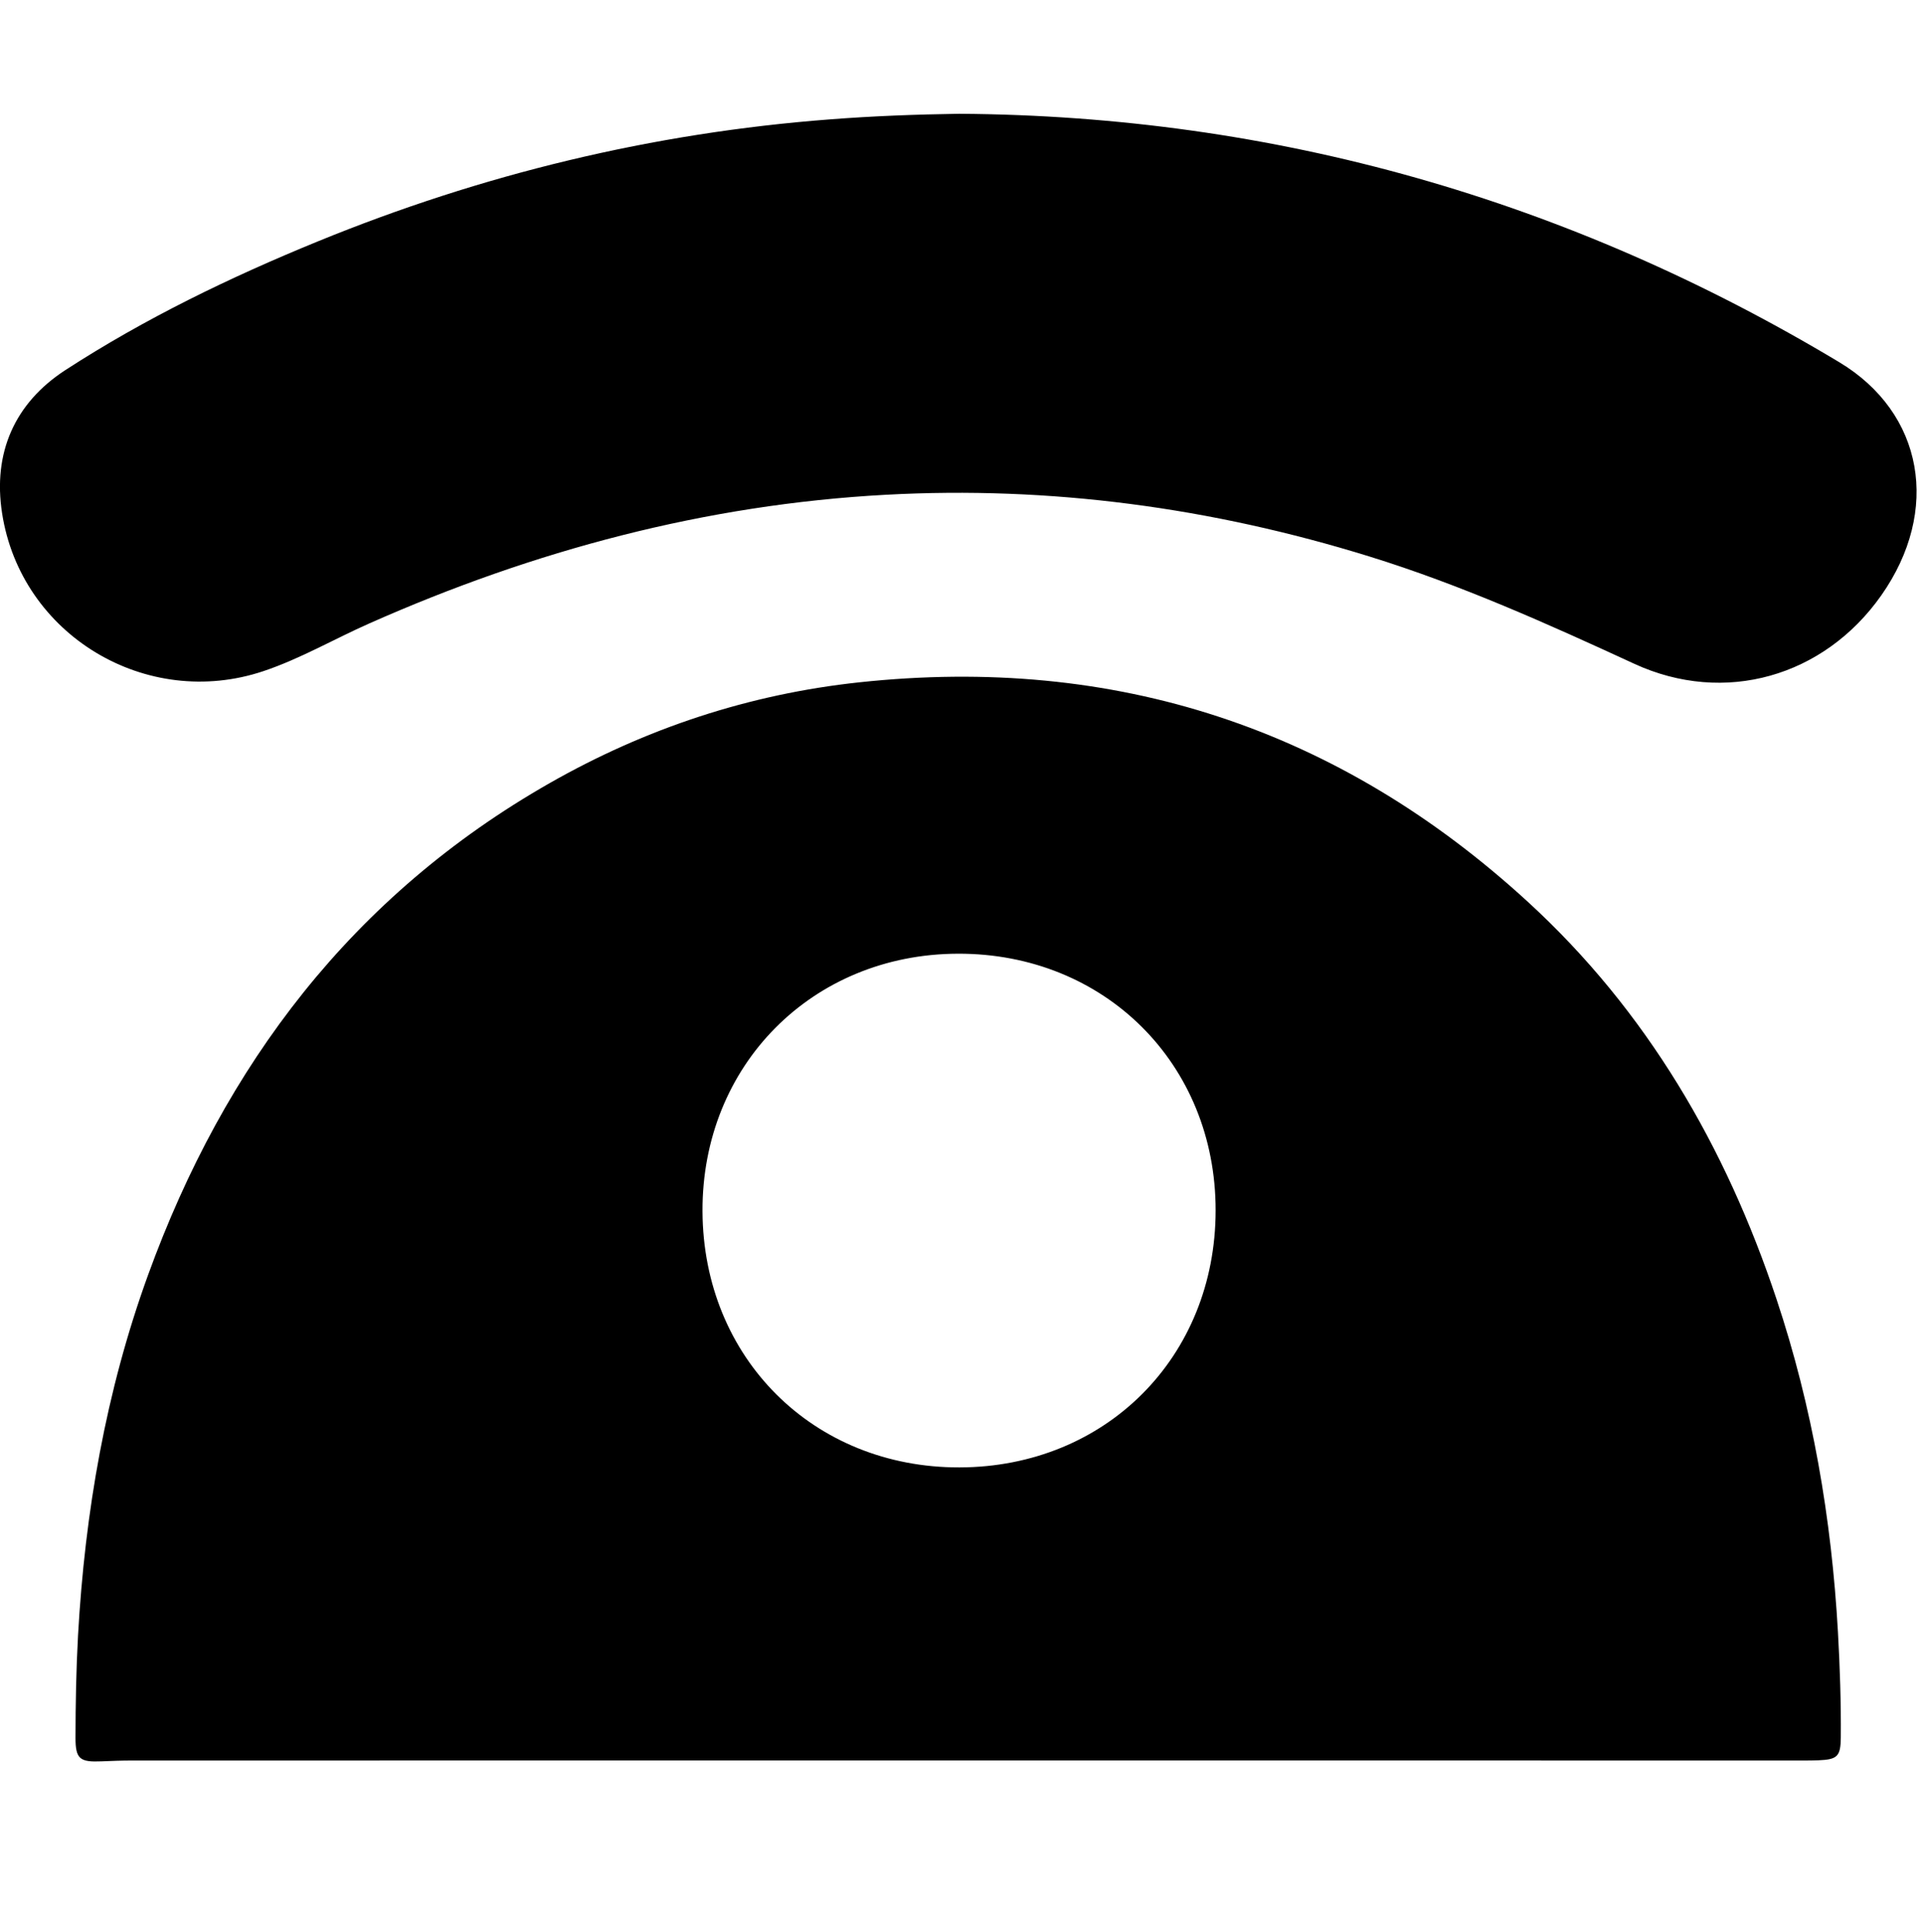
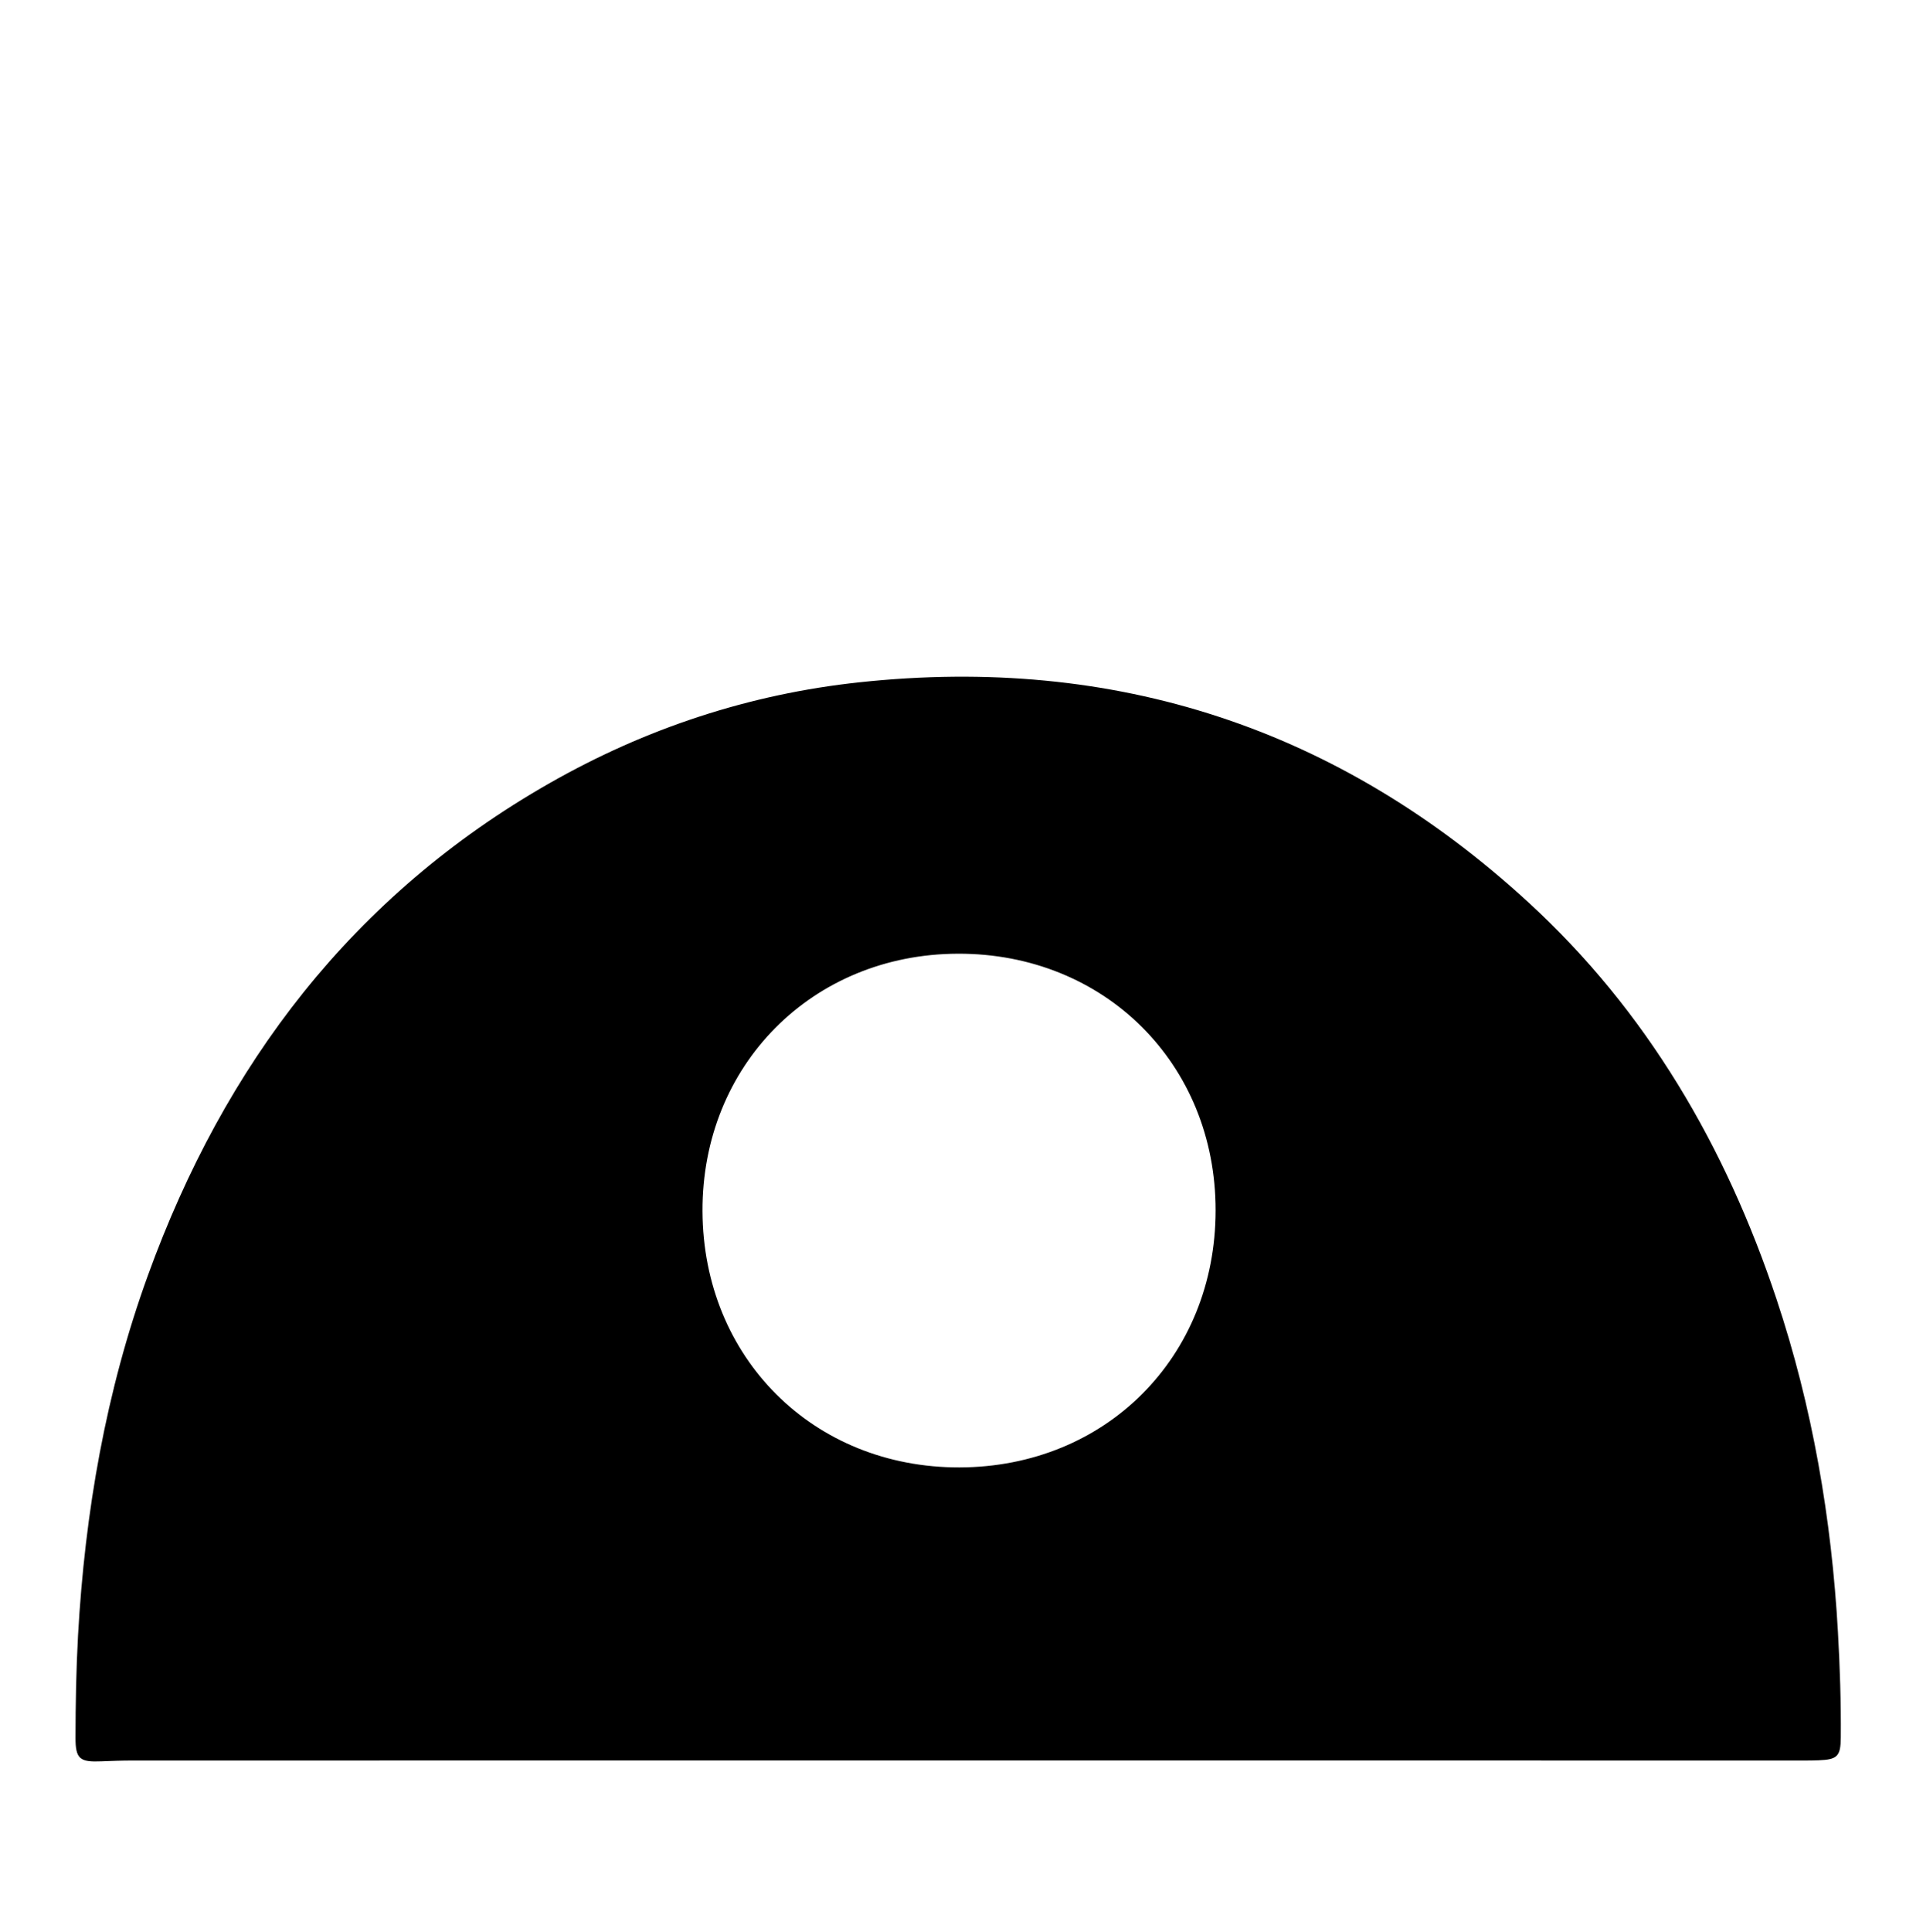
<svg xmlns="http://www.w3.org/2000/svg" version="1.1" id="icons" x="0px" y="0px" viewBox="0 0 350.44 352.03" style="enable-background:new 0 0 350.44 352.03;" xml:space="preserve">
  <g>
    <path class="st0" d="M174.51,320.73c-50.16,0-100.32,0-150.47,0.01c-1.84,0-3.68,0.07-5.52,0.15c-3.95,0.17-4.77-0.4-4.76-4.31   c0.01-6.21,0.12-12.42,0.46-18.62c1.26-22.45,5.06-44.45,12.75-65.64c13.93-38.38,37.29-69.17,73.17-89.63   c17.53-9.99,36.38-16.23,56.46-18.38c46.61-5,87.34,8.36,121.85,40.01c21.68,19.88,36.04,44.58,45.29,72.35   c6.56,19.69,10.03,39.97,11.2,60.67c0.36,6.4,0.57,12.79,0.52,19.19c-0.03,3.47-0.62,4.03-4.07,4.17c-1.65,0.06-3.3,0.04-4.95,0.04   C275.79,320.73,225.15,320.73,174.51,320.73z M174.85,267.34c26.67-0.06,46.66-20.1,46.68-46.8c0.03-26.71-20.21-46.87-46.97-46.79   c-26.56,0.08-46.65,20.35-46.54,46.93C128.14,247.39,148.22,267.4,174.85,267.34z" />
-     <path class="st1" d="M174.78,20.73c57.61,0.37,111.02,15.65,160.37,45.24c15.44,9.26,18.55,27.06,7.68,42.51   c-10.43,14.81-28.56,20.03-45.01,12.45c-15.81-7.29-31.66-14.41-48.34-19.57c-28.7-8.88-58.04-12.85-88.05-11.22   c-32.86,1.78-64.11,10.13-94.13,23.44c-6.45,2.86-12.58,6.44-19.29,8.69c-21.31,7.15-44.19-6.54-47.63-28.77   c-1.7-10.94,2.23-20.03,11.54-26.08C26.4,58.03,41.9,50.53,57.87,44c29.97-12.26,61.06-19.79,93.37-22.25   C159.08,21.14,166.92,20.85,174.78,20.73z" />
  </g>
</svg>